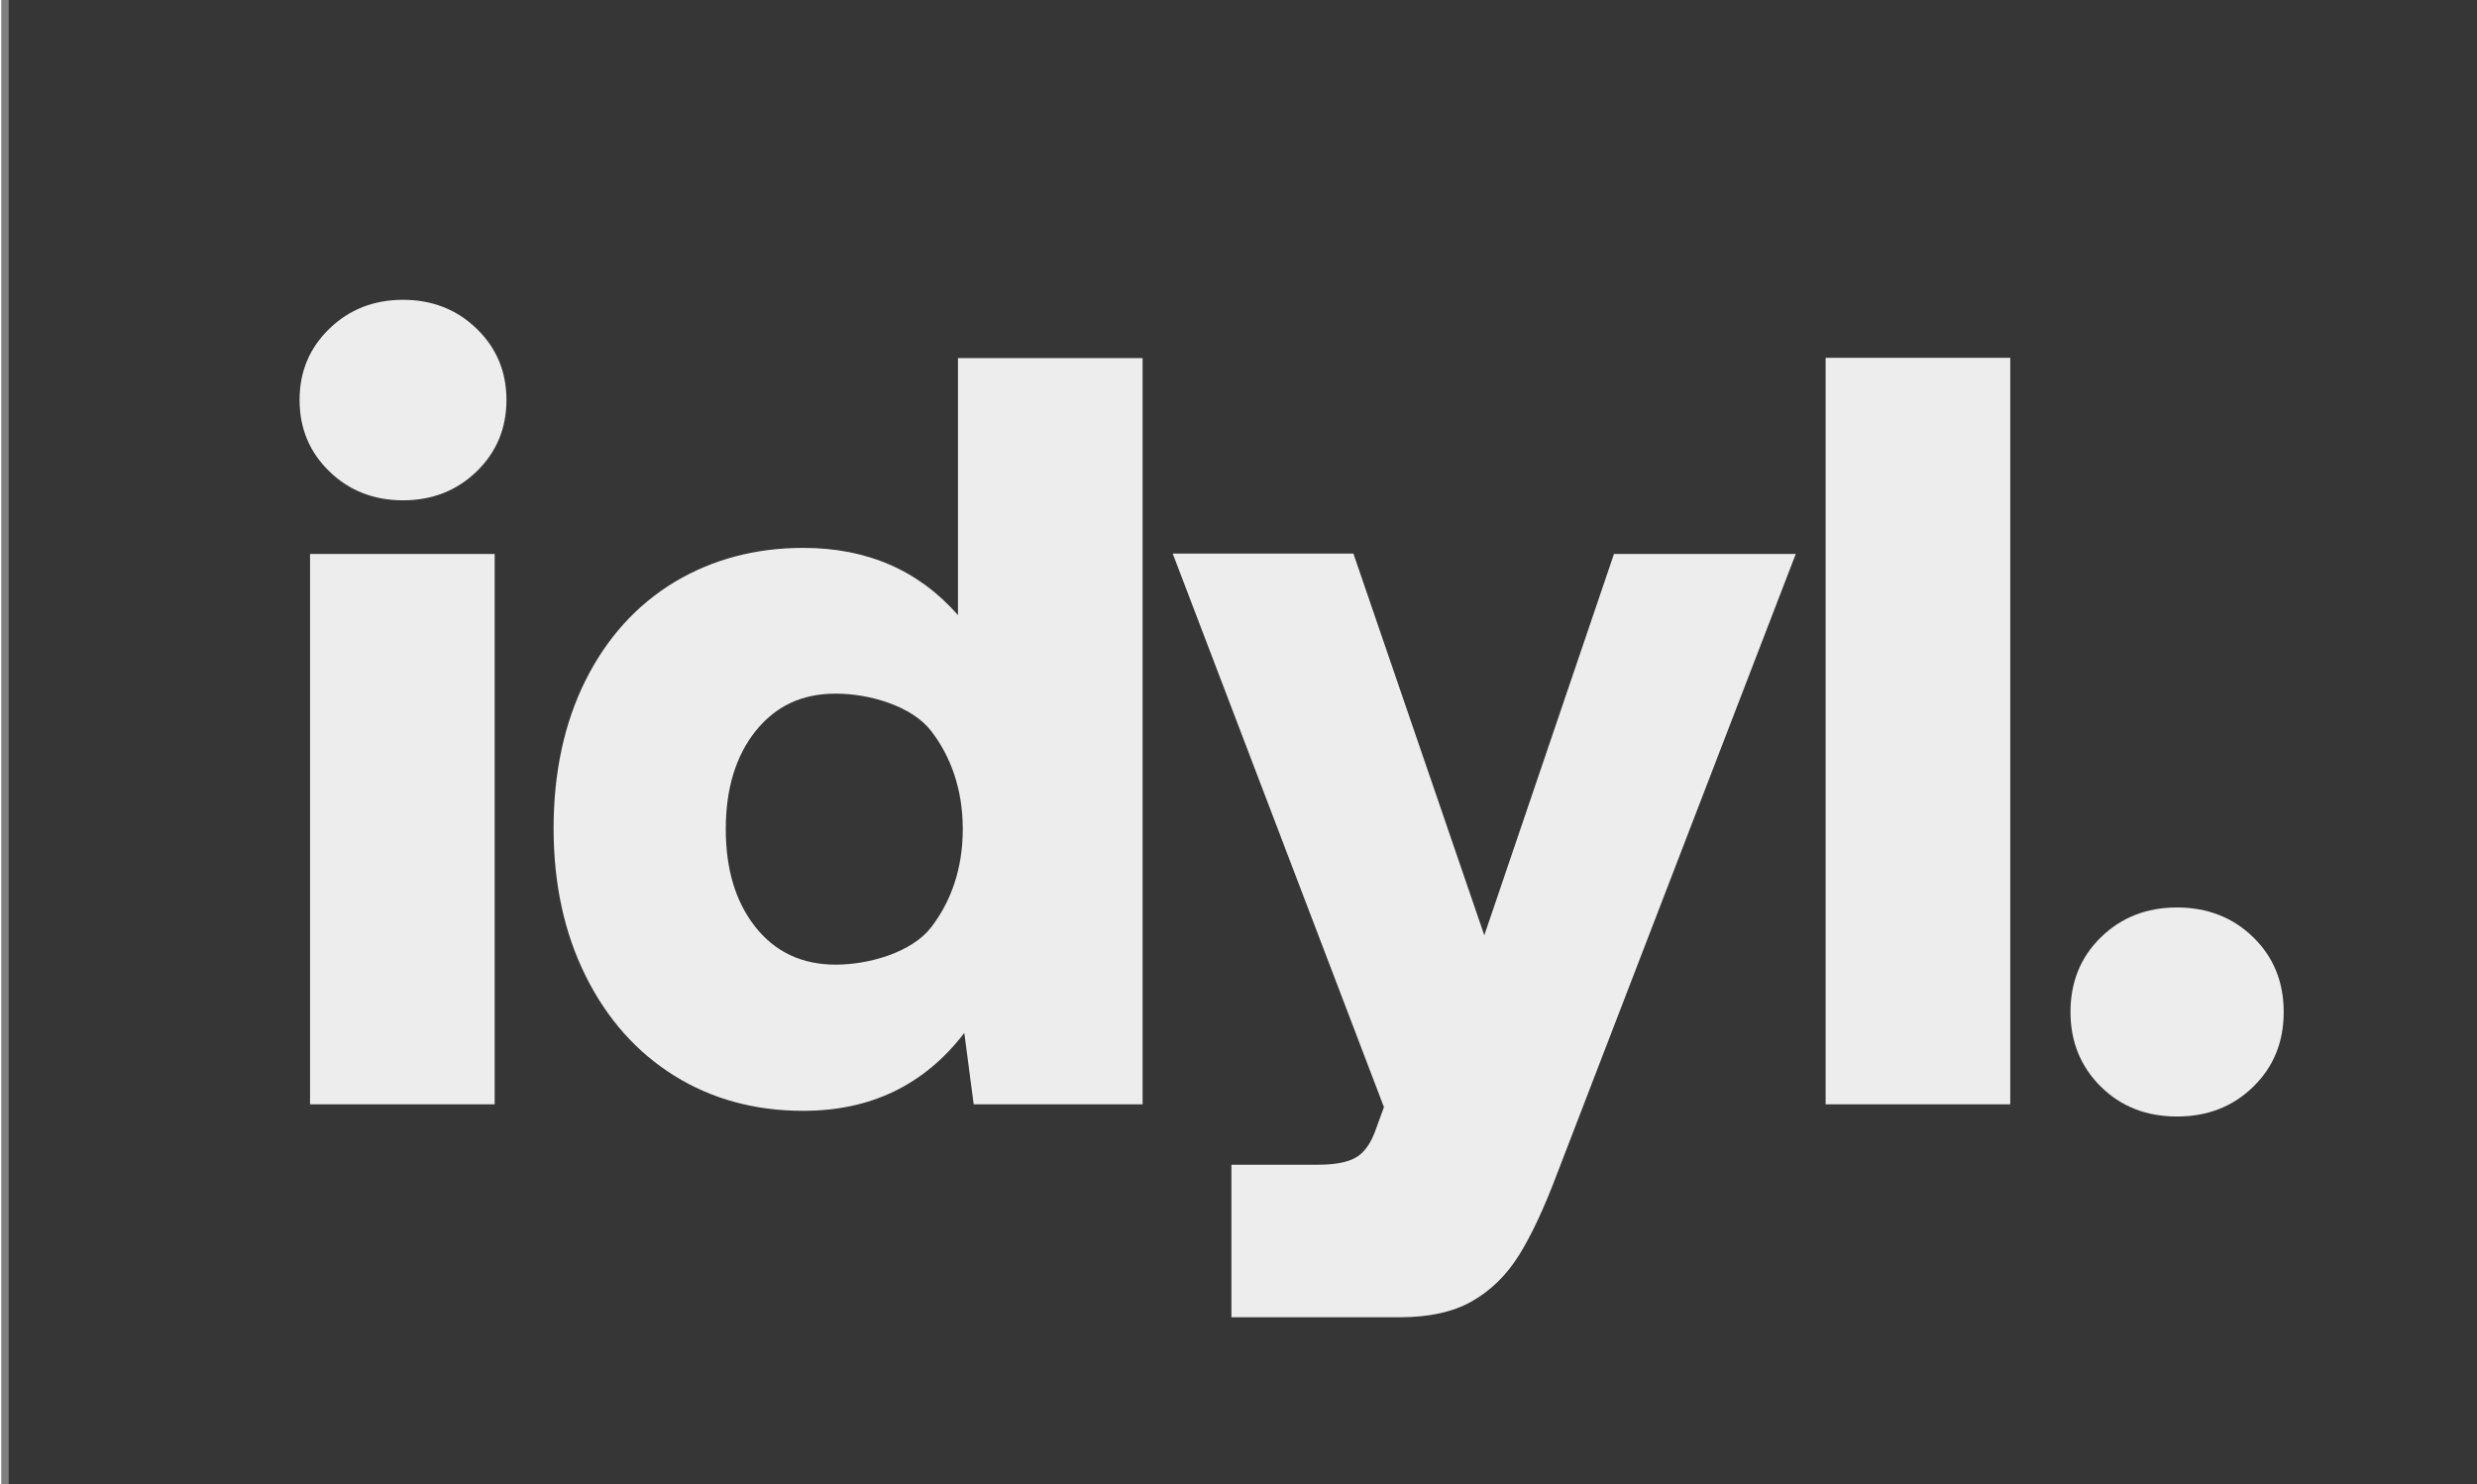
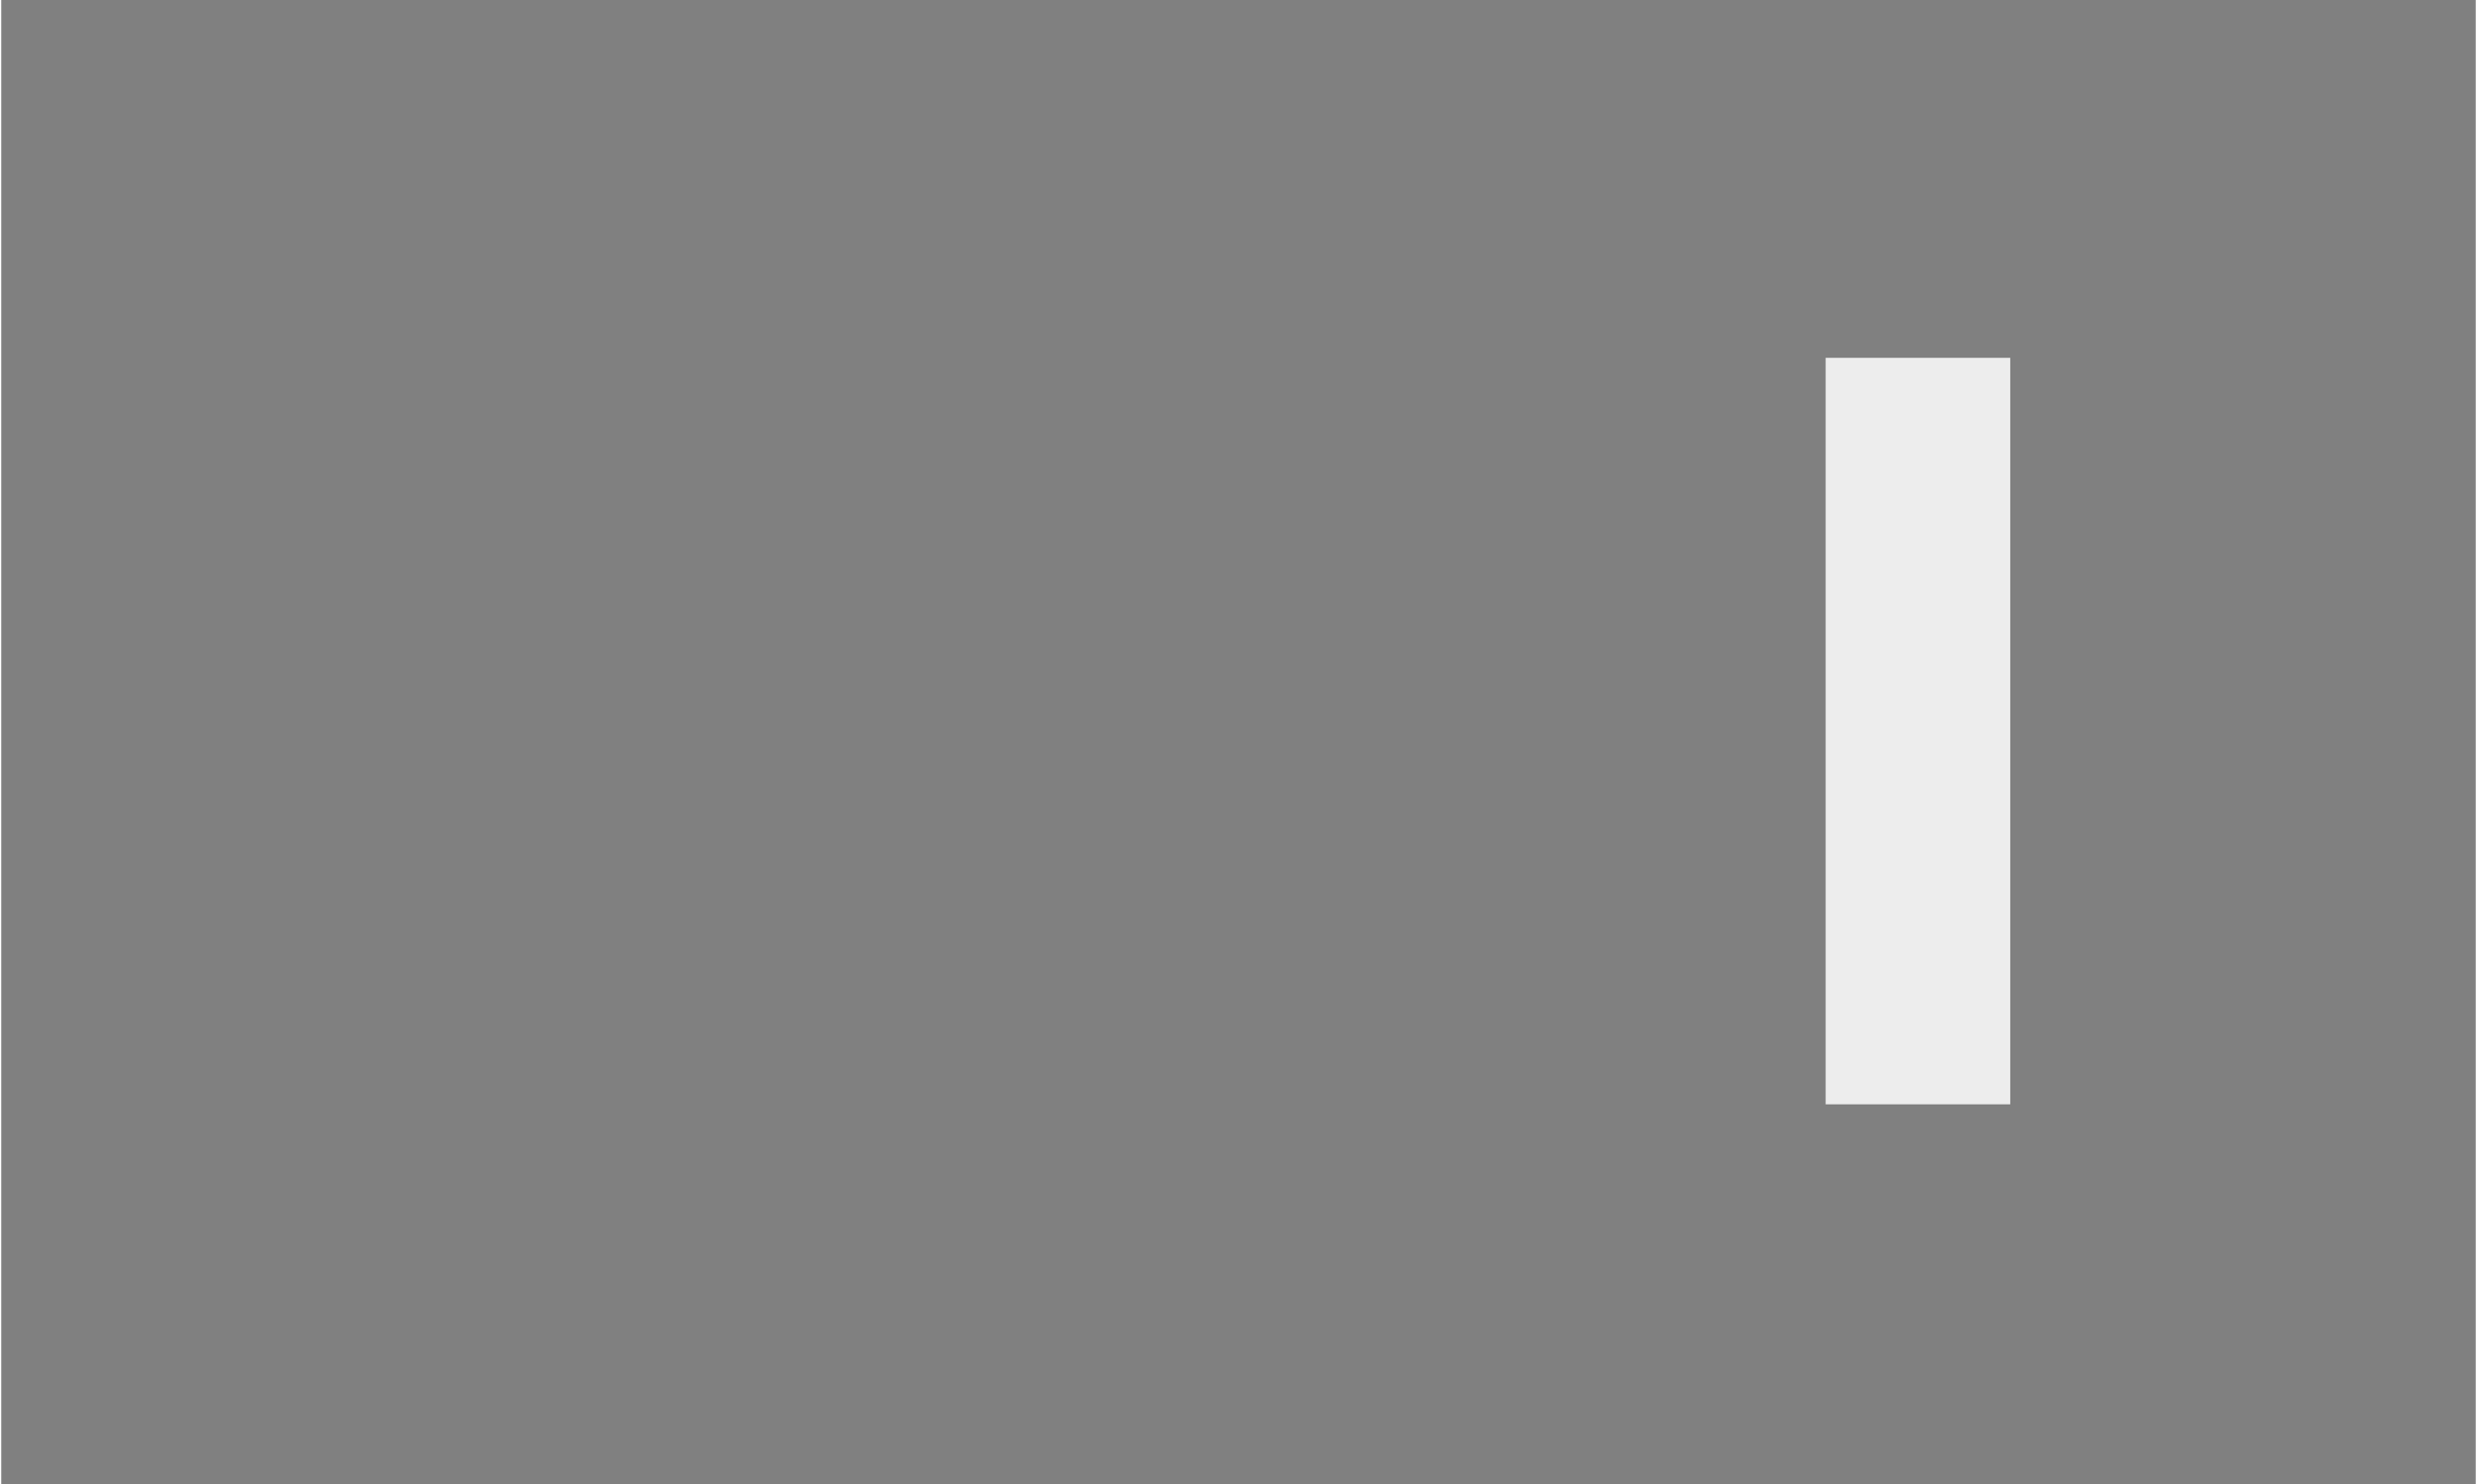
<svg xmlns="http://www.w3.org/2000/svg" viewBox="0 0 113.39 68.03" width="619" height="371">
  <rect x="0" y="0" width="113.39" height="68.03" fill="#808080" stroke="none" />
  <defs>
    <style>
      .cls-1 {
        fill: #ededed;
      }

      .cls-2 {
        fill: #373636;
      }
    </style>
  </defs>
  <g id="background">
-     <rect class="cls-2" x=".34" width="113.39" height="68.03" />
-   </g>
+     </g>
  <g id="logo">
    <g>
-       <path class="cls-1" d="M23.15,18.33c0,1.3-.46,2.4-1.37,3.28-.91.88-2.04,1.32-3.37,1.32s-2.46-.44-3.37-1.32c-.91-.88-1.37-1.97-1.37-3.28s.46-2.39,1.37-3.27c.91-.88,2.04-1.32,3.37-1.32s2.46.44,3.37,1.32c.91.88,1.37,1.97,1.37,3.27ZM22.61,25.39v25.22h-8.46v-25.22h8.46Z" />
-       <path class="cls-1" d="M52.29,50.61h-7.73l-.43-3.27c-1.82,2.38-4.28,3.57-7.38,3.57-2.22,0-4.19-.54-5.91-1.61-1.73-1.08-3.08-2.6-4.06-4.57-.98-1.97-1.47-4.23-1.47-6.77s.49-4.84,1.47-6.79,2.34-3.45,4.08-4.5c1.74-1.04,3.71-1.56,5.89-1.56,2.93,0,5.29,1.03,7.09,3.08v-11.78h8.46v34.21ZM44.06,38c0-1.86-.57-3.36-1.45-4.5-.88-1.14-2.81-1.71-4.37-1.71s-2.75.57-3.67,1.71c-.91,1.14-1.37,2.64-1.37,4.5s.46,3.36,1.37,4.5c.91,1.14,2.13,1.71,3.67,1.71s3.49-.57,4.37-1.71c.88-1.14,1.45-2.64,1.45-4.5Z" />
-       <path class="cls-1" d="M67.96,42.86l5.94-17.47h8.33l-10.95,28.44c-.59,1.56-1.17,2.8-1.74,3.71-.57.91-1.29,1.61-2.15,2.1-.86.49-1.96.73-3.3.73h-7.72v-6.99h3.96c.78,0,1.37-.11,1.76-.34.39-.23.7-.68.93-1.37l.34-.93-9.68-25.37h8.28l5.99,17.47Z" />
      <path class="cls-1" d="M92.06,16.4v34.21h-8.46V16.4h8.46Z" />
-       <path class="cls-1" d="M99.7,41.59c1.4,0,2.57.46,3.5,1.37s1.39,2.05,1.39,3.42-.46,2.51-1.39,3.42-2.09,1.37-3.5,1.37-2.57-.46-3.49-1.37-1.39-2.05-1.39-3.42.46-2.51,1.39-3.42,2.09-1.37,3.49-1.37Z" />
    </g>
  </g>
</svg>